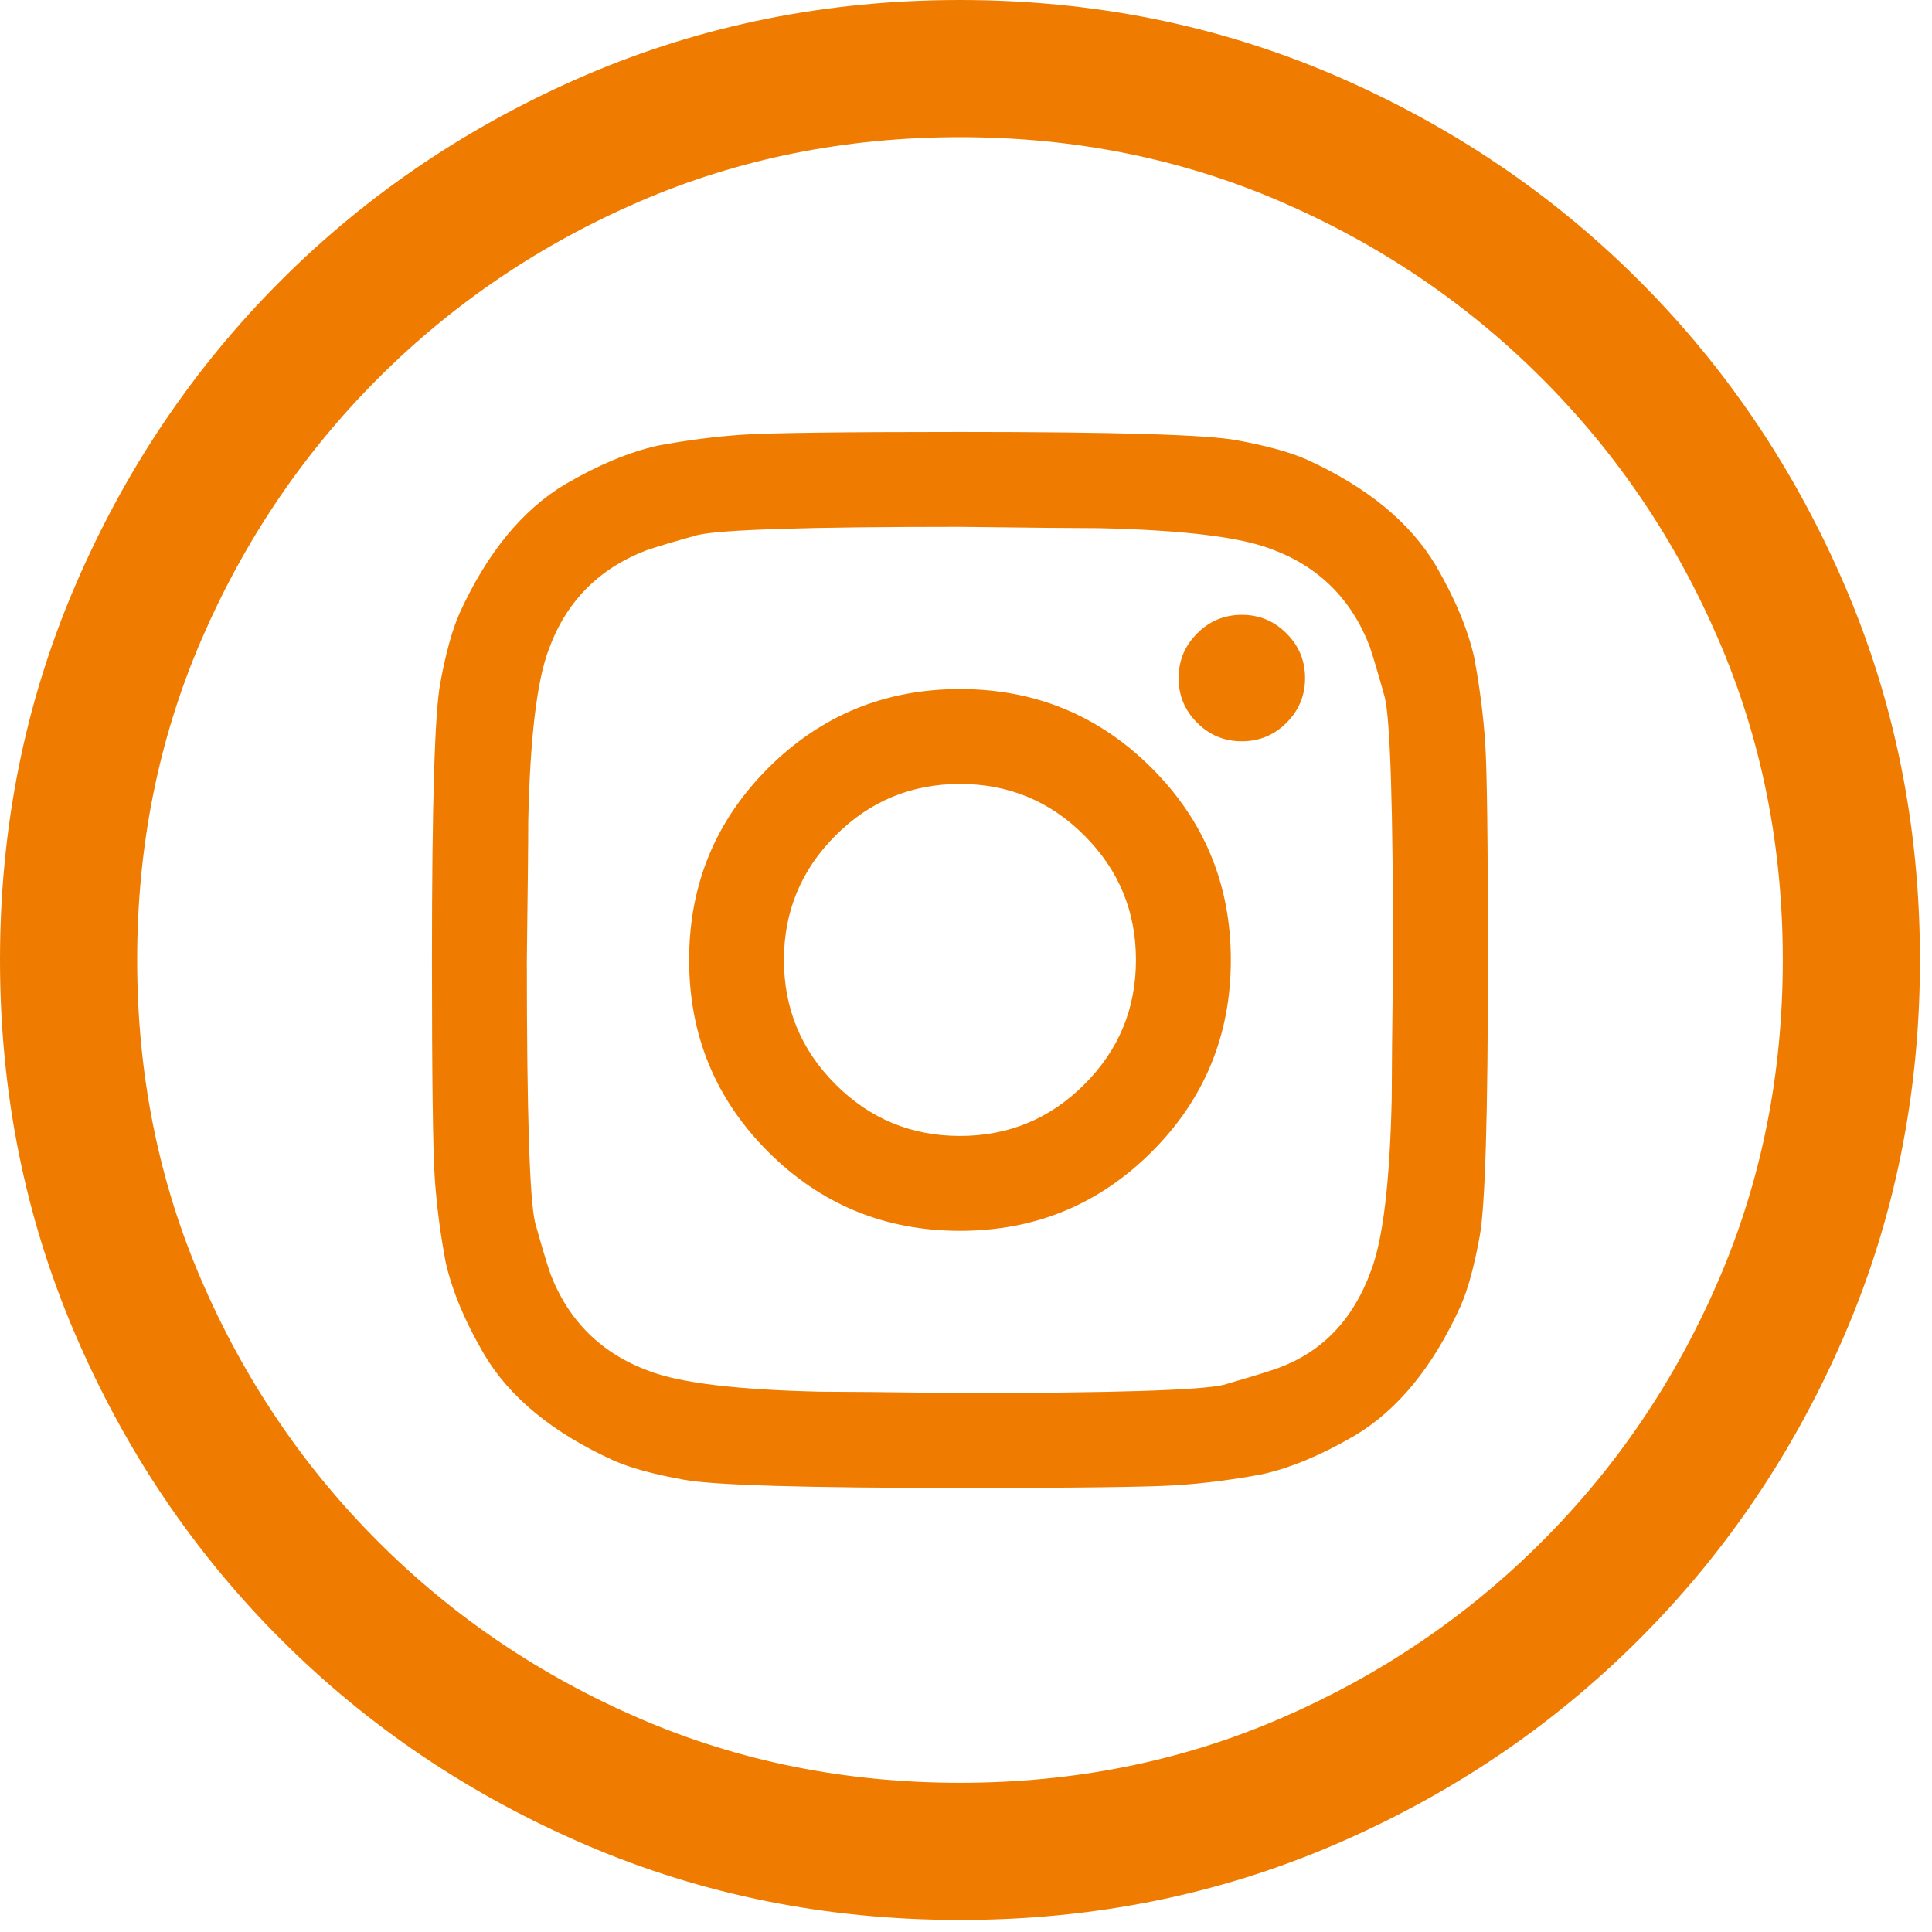
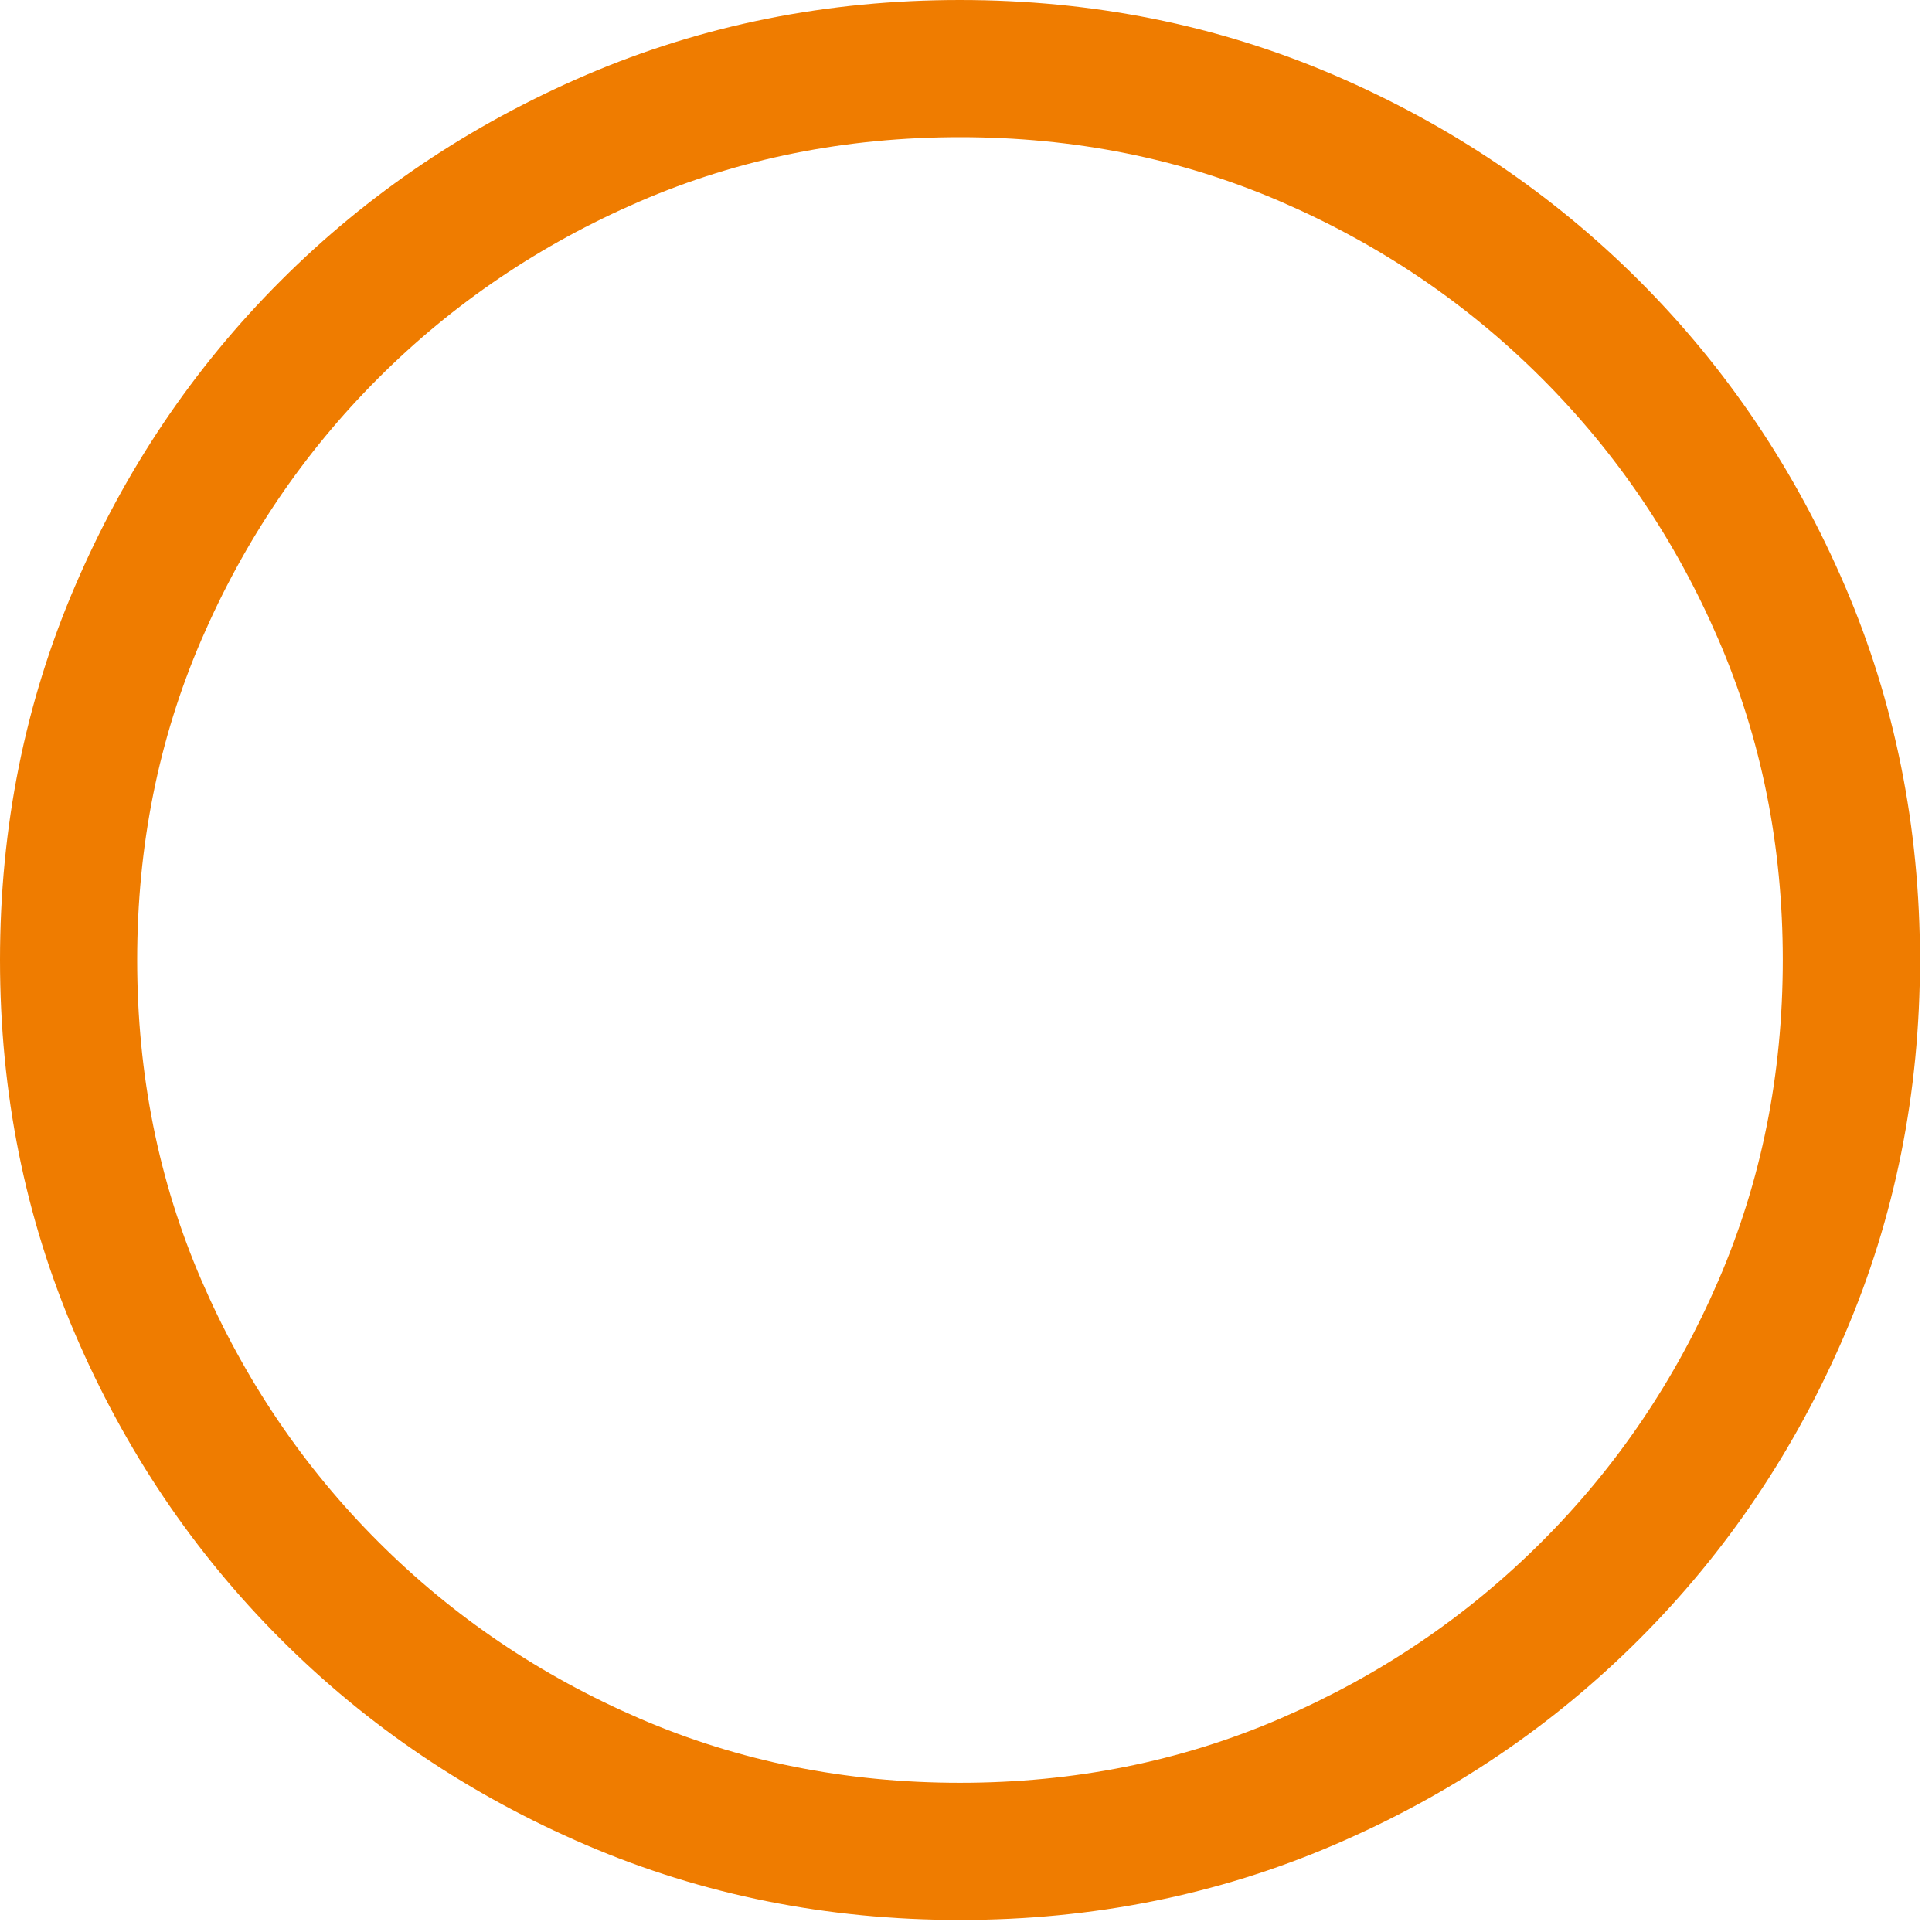
<svg xmlns="http://www.w3.org/2000/svg" width="100%" height="100%" viewBox="0 0 26 26" version="1.1" xml:space="preserve" style="fill-rule:evenodd;clip-rule:evenodd;stroke-linejoin:round;stroke-miterlimit:2;">
  <g transform="matrix(1,0,0,1,-376.493,-276.493)">
    <g transform="matrix(1,0,0,1,402.331,289.412)">
      <path d="M0,0C0,-1.788 -0.337,-3.465 -1.009,-5.032C-1.682,-6.599 -2.605,-7.968 -3.778,-9.141C-4.951,-10.314 -6.32,-11.236 -7.887,-11.91C-9.454,-12.582 -11.131,-12.919 -12.919,-12.919C-14.707,-12.919 -16.384,-12.582 -17.951,-11.91C-19.518,-11.236 -20.888,-10.314 -22.06,-9.141C-23.233,-7.968 -24.156,-6.599 -24.828,-5.032C-25.501,-3.465 -25.838,-1.788 -25.838,0C-25.838,1.788 -25.501,3.465 -24.828,5.032C-24.156,6.599 -23.233,7.969 -22.06,9.141C-20.888,10.314 -19.518,11.237 -17.951,11.91C-16.384,12.583 -14.707,12.919 -12.919,12.919C-11.131,12.919 -9.454,12.583 -7.887,11.91C-6.32,11.237 -4.951,10.314 -3.778,9.141C-2.605,7.969 -1.682,6.599 -1.009,5.032C-0.337,3.465 0,1.788 0,0M-1.846,0C-1.846,1.538 -2.134,2.975 -2.711,4.311C-3.287,5.647 -4.08,6.82 -5.09,7.829C-6.099,8.838 -7.272,9.631 -8.608,10.208C-9.944,10.785 -11.381,11.073 -12.919,11.073C-14.457,11.073 -15.894,10.785 -17.23,10.208C-18.566,9.631 -19.739,8.838 -20.748,7.829C-21.757,6.82 -22.55,5.647 -23.127,4.311C-23.704,2.975 -23.992,1.538 -23.992,0C-23.992,-1.538 -23.704,-2.975 -23.127,-4.311C-22.55,-5.647 -21.757,-6.82 -20.748,-7.829C-19.739,-8.838 -18.566,-9.631 -17.23,-10.208C-15.894,-10.785 -14.457,-11.073 -12.919,-11.073C-11.381,-11.073 -9.944,-10.785 -8.608,-10.208C-7.272,-9.631 -6.099,-8.838 -5.09,-7.829C-4.08,-6.82 -3.287,-5.647 -2.711,-4.311C-2.134,-2.975 -1.846,-1.538 -1.846,0" style="fill:rgb(239,124,0);fill-rule:nonzero;" />
    </g>
    <g transform="matrix(1,0,0,1,396.48,292.335)">
-       <path d="M0,-5.847C-0.025,-6.217 -0.074,-6.599 -0.148,-6.994C-0.234,-7.376 -0.407,-7.79 -0.666,-8.234C-1.012,-8.814 -1.591,-9.289 -2.405,-9.659C-2.627,-9.757 -2.942,-9.844 -3.349,-9.918C-3.744,-9.992 -4.984,-10.029 -7.068,-10.029C-8.647,-10.029 -9.622,-10.016 -9.992,-9.992C-10.362,-9.967 -10.744,-9.918 -11.139,-9.844C-11.522,-9.757 -11.935,-9.585 -12.379,-9.326C-12.959,-8.98 -13.433,-8.4 -13.804,-7.586C-13.902,-7.364 -13.989,-7.05 -14.063,-6.643C-14.137,-6.248 -14.174,-5.008 -14.174,-2.923C-14.174,-1.344 -14.161,-0.37 -14.137,-0C-14.112,0.37 -14.063,0.753 -13.989,1.147C-13.902,1.53 -13.73,1.943 -13.47,2.387C-13.125,2.967 -12.545,3.442 -11.731,3.812C-11.509,3.911 -11.195,3.997 -10.787,4.071C-10.393,4.145 -9.153,4.182 -7.068,4.182C-5.489,4.182 -4.515,4.17 -4.145,4.145C-3.775,4.12 -3.392,4.071 -2.998,3.997C-2.615,3.911 -2.202,3.738 -1.758,3.479C-1.178,3.134 -0.703,2.554 -0.333,1.739C-0.234,1.517 -0.148,1.203 -0.074,0.796C0,0.401 0.037,-0.839 0.037,-2.923C0.037,-4.502 0.025,-5.477 0,-5.847M-1.258,-1.055C-1.283,0.068 -1.376,0.839 -1.536,1.258C-1.783,1.937 -2.22,2.381 -2.85,2.591C-2.998,2.64 -3.22,2.708 -3.516,2.794C-3.824,2.868 -5.008,2.905 -7.068,2.905C-8.018,2.893 -8.641,2.887 -8.937,2.887C-10.06,2.862 -10.831,2.77 -11.25,2.609C-11.892,2.375 -12.336,1.937 -12.582,1.295C-12.632,1.147 -12.7,0.919 -12.786,0.611C-12.86,0.302 -12.897,-0.876 -12.897,-2.923C-12.885,-3.873 -12.878,-4.496 -12.878,-4.792C-12.854,-5.915 -12.761,-6.686 -12.601,-7.105C-12.367,-7.747 -11.929,-8.191 -11.287,-8.437C-11.139,-8.487 -10.911,-8.555 -10.602,-8.641C-10.294,-8.715 -9.116,-8.752 -7.068,-8.752C-6.119,-8.74 -5.496,-8.734 -5.199,-8.734C-4.077,-8.709 -3.306,-8.616 -2.887,-8.456C-2.245,-8.222 -1.801,-7.784 -1.554,-7.142C-1.505,-6.994 -1.437,-6.766 -1.351,-6.458C-1.277,-6.149 -1.24,-4.971 -1.24,-2.923C-1.252,-1.973 -1.258,-1.351 -1.258,-1.055M-2.674,-7.318C-2.84,-7.485 -3.041,-7.568 -3.275,-7.568C-3.51,-7.568 -3.71,-7.485 -3.876,-7.318C-4.043,-7.152 -4.126,-6.951 -4.126,-6.717C-4.126,-6.482 -4.043,-6.282 -3.876,-6.115C-3.71,-5.949 -3.51,-5.866 -3.275,-5.866C-3.041,-5.866 -2.84,-5.949 -2.674,-6.115C-2.507,-6.282 -2.424,-6.482 -2.424,-6.717C-2.424,-6.951 -2.507,-7.152 -2.674,-7.318M-4.487,-5.505C-5.197,-6.214 -6.057,-6.569 -7.068,-6.569C-8.08,-6.569 -8.94,-6.214 -9.65,-5.505C-10.359,-4.795 -10.713,-3.935 -10.713,-2.923C-10.713,-1.912 -10.359,-1.051 -9.65,-0.342C-8.94,0.367 -8.08,0.722 -7.068,0.722C-6.057,0.722 -5.197,0.367 -4.487,-0.342C-3.778,-1.051 -3.423,-1.912 -3.423,-2.923C-3.423,-3.935 -3.778,-4.795 -4.487,-5.505M-5.394,-1.249C-5.856,-0.786 -6.415,-0.555 -7.068,-0.555C-7.722,-0.555 -8.28,-0.786 -8.743,-1.249C-9.205,-1.711 -9.437,-2.269 -9.437,-2.923C-9.437,-3.577 -9.205,-4.135 -8.743,-4.598C-8.28,-5.061 -7.722,-5.292 -7.068,-5.292C-6.415,-5.292 -5.856,-5.061 -5.394,-4.598C-4.931,-4.135 -4.7,-3.577 -4.7,-2.923C-4.7,-2.269 -4.931,-1.711 -5.394,-1.249" style="fill:rgb(239,124,0);fill-rule:nonzero;" />
-     </g>
+       </g>
  </g>
</svg>